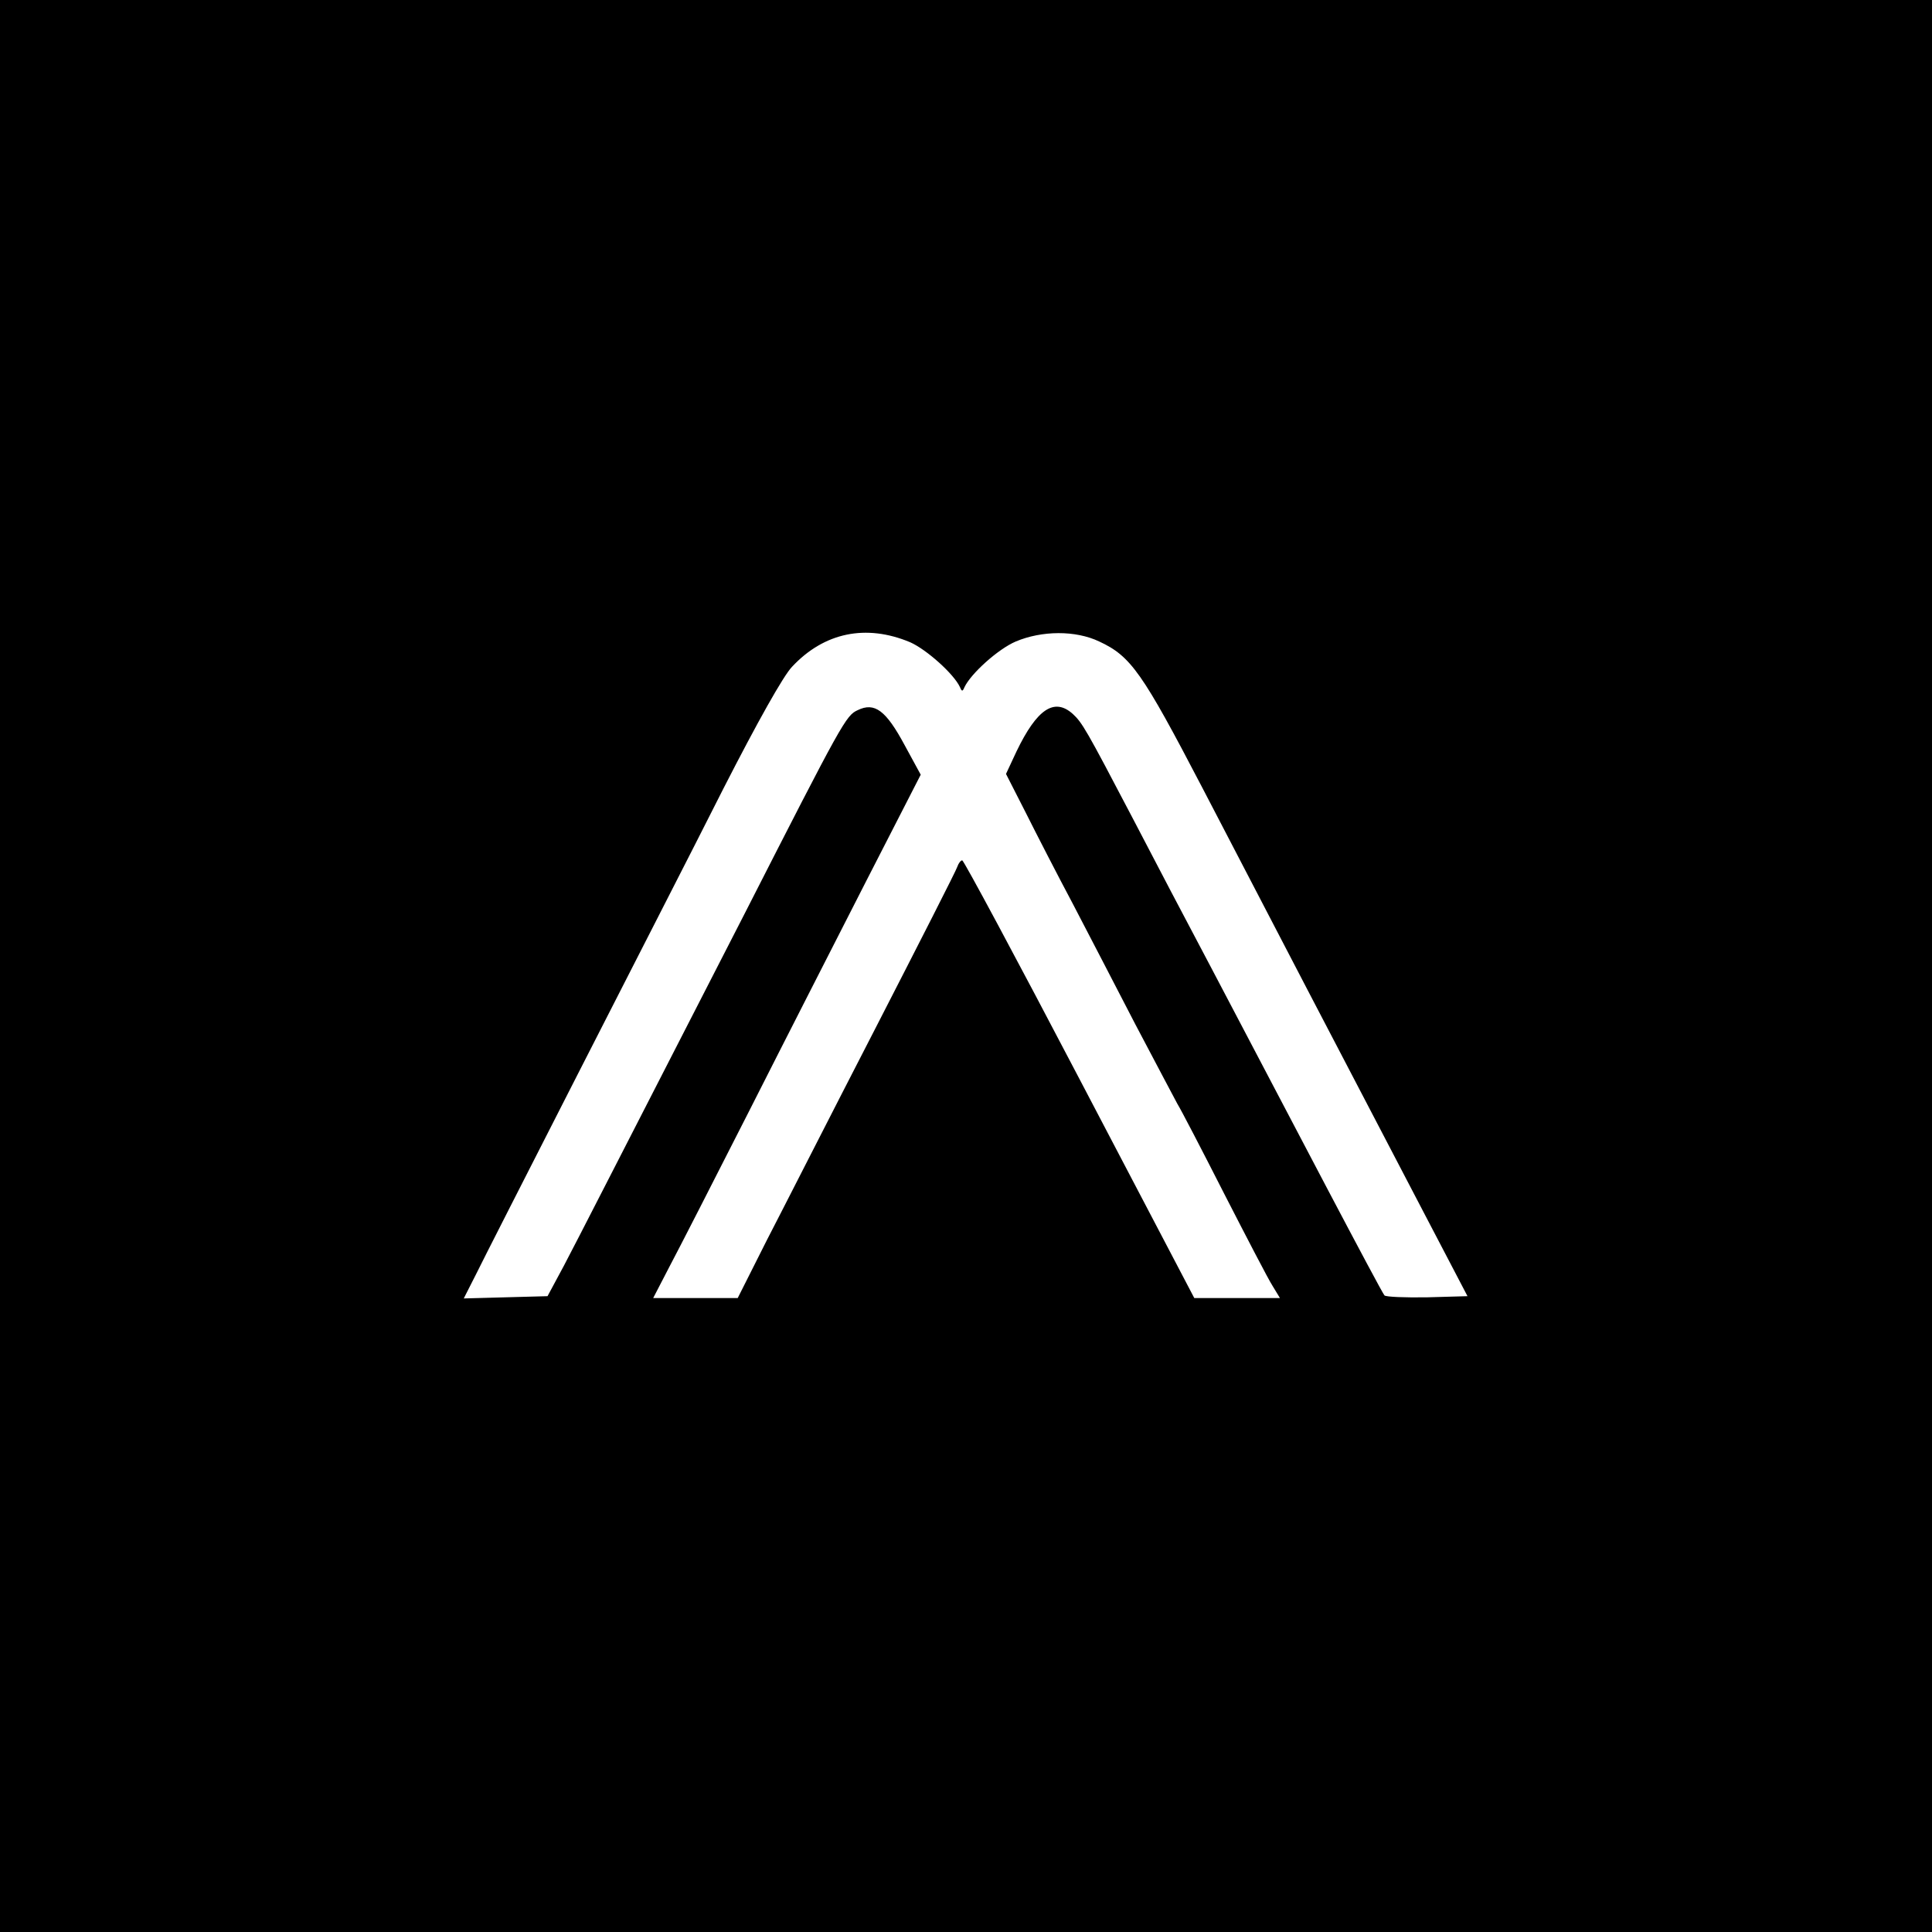
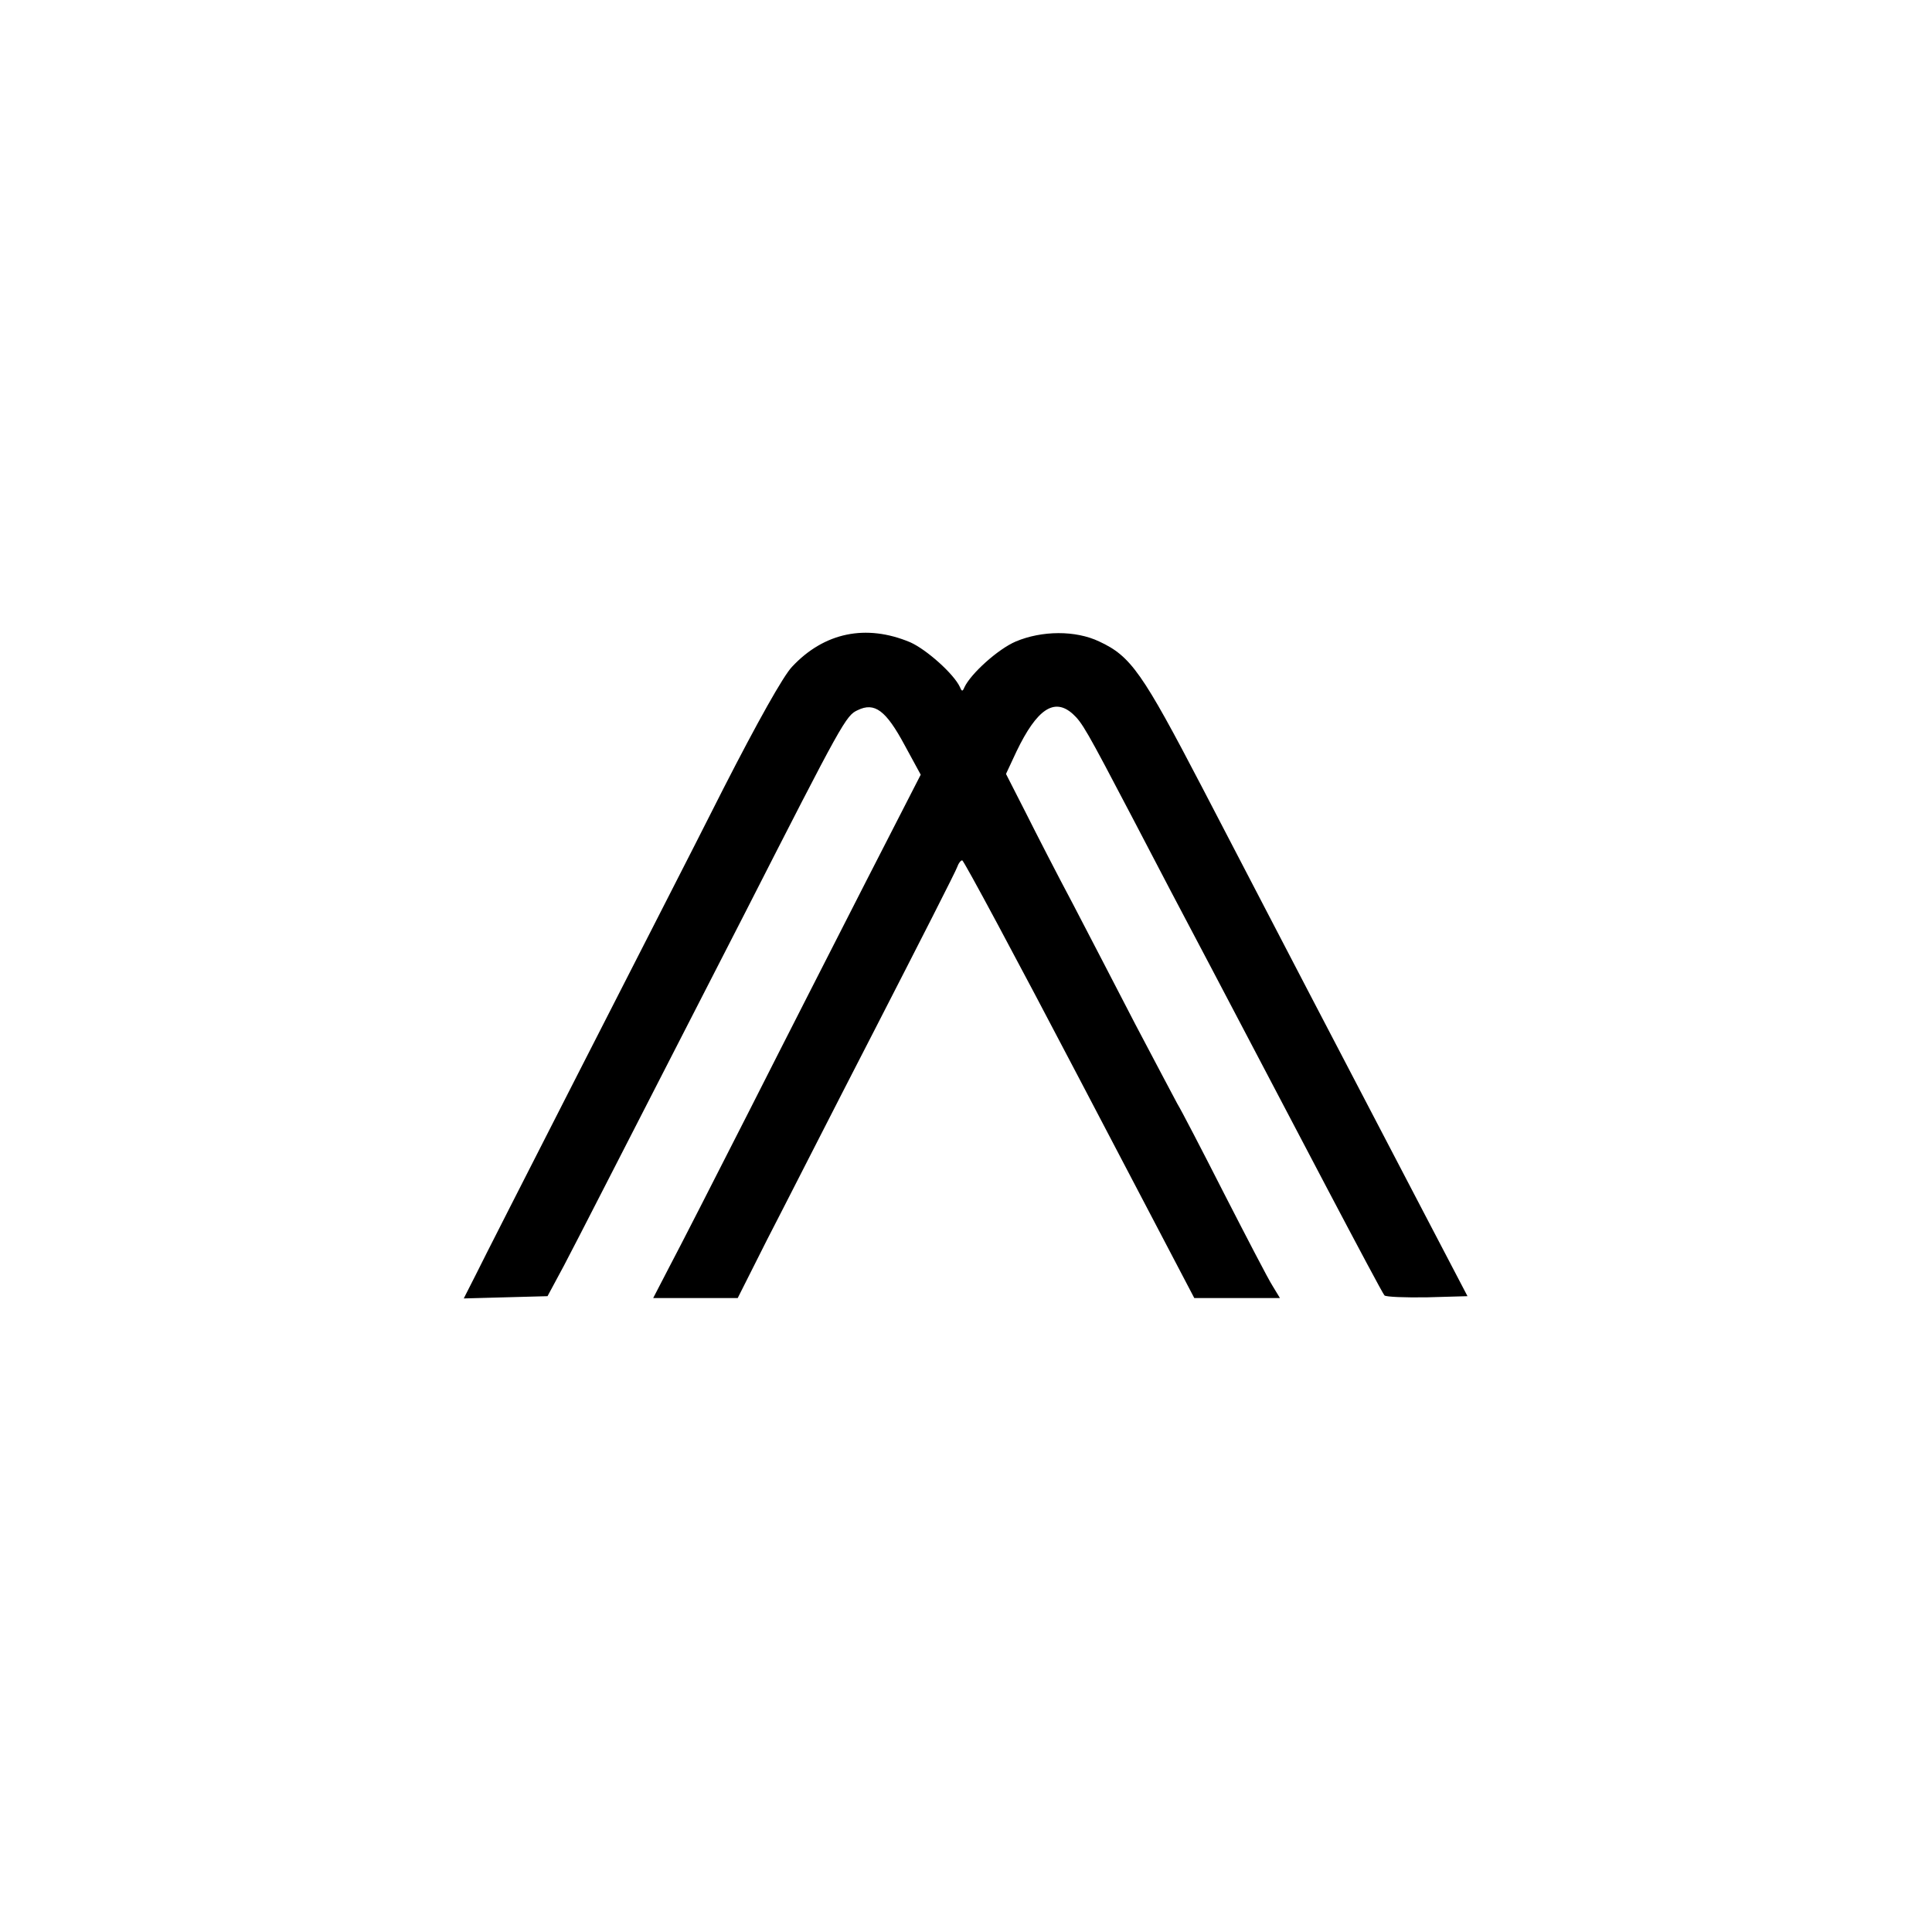
<svg xmlns="http://www.w3.org/2000/svg" version="1.0" width="512pt" height="512pt" viewBox="0 0 512 512" preserveAspectRatio="xMidYMid meet">
  <g transform="translate(0,512) scale(0.1,-0.1)" fill="#000000" stroke="none">
-     <path d="M0 2560 l0 -2560 2560 0 2560 0 0 2560 0 2560 -2560 0 -2560 0 0 -2560z m2412 858 c43 -19 116 -84 132 -119 5 -12 7 -12 12 0 17 36 89 101 136 121 69 29 158 30 221 0 84 -39 114 -82 273 -387 260 -500 295 -567 588 -1128 l115 -220 -106 -3 c-59 -1 -110 1 -114 5 -4 4 -71 130 -149 278 -175 333 -249 474 -310 590 -74 140 -142 269 -210 400 -121 231 -132 250 -157 273 -49 44 -95 13 -149 -99 l-28 -60 52 -102 c28 -56 84 -165 125 -242 40 -77 115 -221 166 -320 52 -99 102 -193 111 -210 10 -16 66 -124 125 -240 59 -115 116 -225 127 -242 l20 -33 -114 0 -113 0 -304 580 c-167 319 -307 580 -311 580 -4 0 -10 -8 -13 -17 -3 -10 -101 -202 -217 -428 -116 -225 -245 -479 -288 -562 l-77 -153 -112 0 -112 0 43 83 c24 45 119 231 211 412 92 182 232 456 311 611 l144 281 -43 79 c-49 91 -79 114 -124 92 -31 -14 -40 -30 -299 -538 -353 -688 -440 -859 -480 -935 l-43 -80 -111 -3 -111 -3 32 63 c17 35 139 274 271 533 132 259 306 598 385 755 91 178 159 299 182 323 85 91 196 114 313 65z" />
+     <path d="M0 2560 z m2412 858 c43 -19 116 -84 132 -119 5 -12 7 -12 12 0 17 36 89 101 136 121 69 29 158 30 221 0 84 -39 114 -82 273 -387 260 -500 295 -567 588 -1128 l115 -220 -106 -3 c-59 -1 -110 1 -114 5 -4 4 -71 130 -149 278 -175 333 -249 474 -310 590 -74 140 -142 269 -210 400 -121 231 -132 250 -157 273 -49 44 -95 13 -149 -99 l-28 -60 52 -102 c28 -56 84 -165 125 -242 40 -77 115 -221 166 -320 52 -99 102 -193 111 -210 10 -16 66 -124 125 -240 59 -115 116 -225 127 -242 l20 -33 -114 0 -113 0 -304 580 c-167 319 -307 580 -311 580 -4 0 -10 -8 -13 -17 -3 -10 -101 -202 -217 -428 -116 -225 -245 -479 -288 -562 l-77 -153 -112 0 -112 0 43 83 c24 45 119 231 211 412 92 182 232 456 311 611 l144 281 -43 79 c-49 91 -79 114 -124 92 -31 -14 -40 -30 -299 -538 -353 -688 -440 -859 -480 -935 l-43 -80 -111 -3 -111 -3 32 63 c17 35 139 274 271 533 132 259 306 598 385 755 91 178 159 299 182 323 85 91 196 114 313 65z" />
  </g>
</svg>